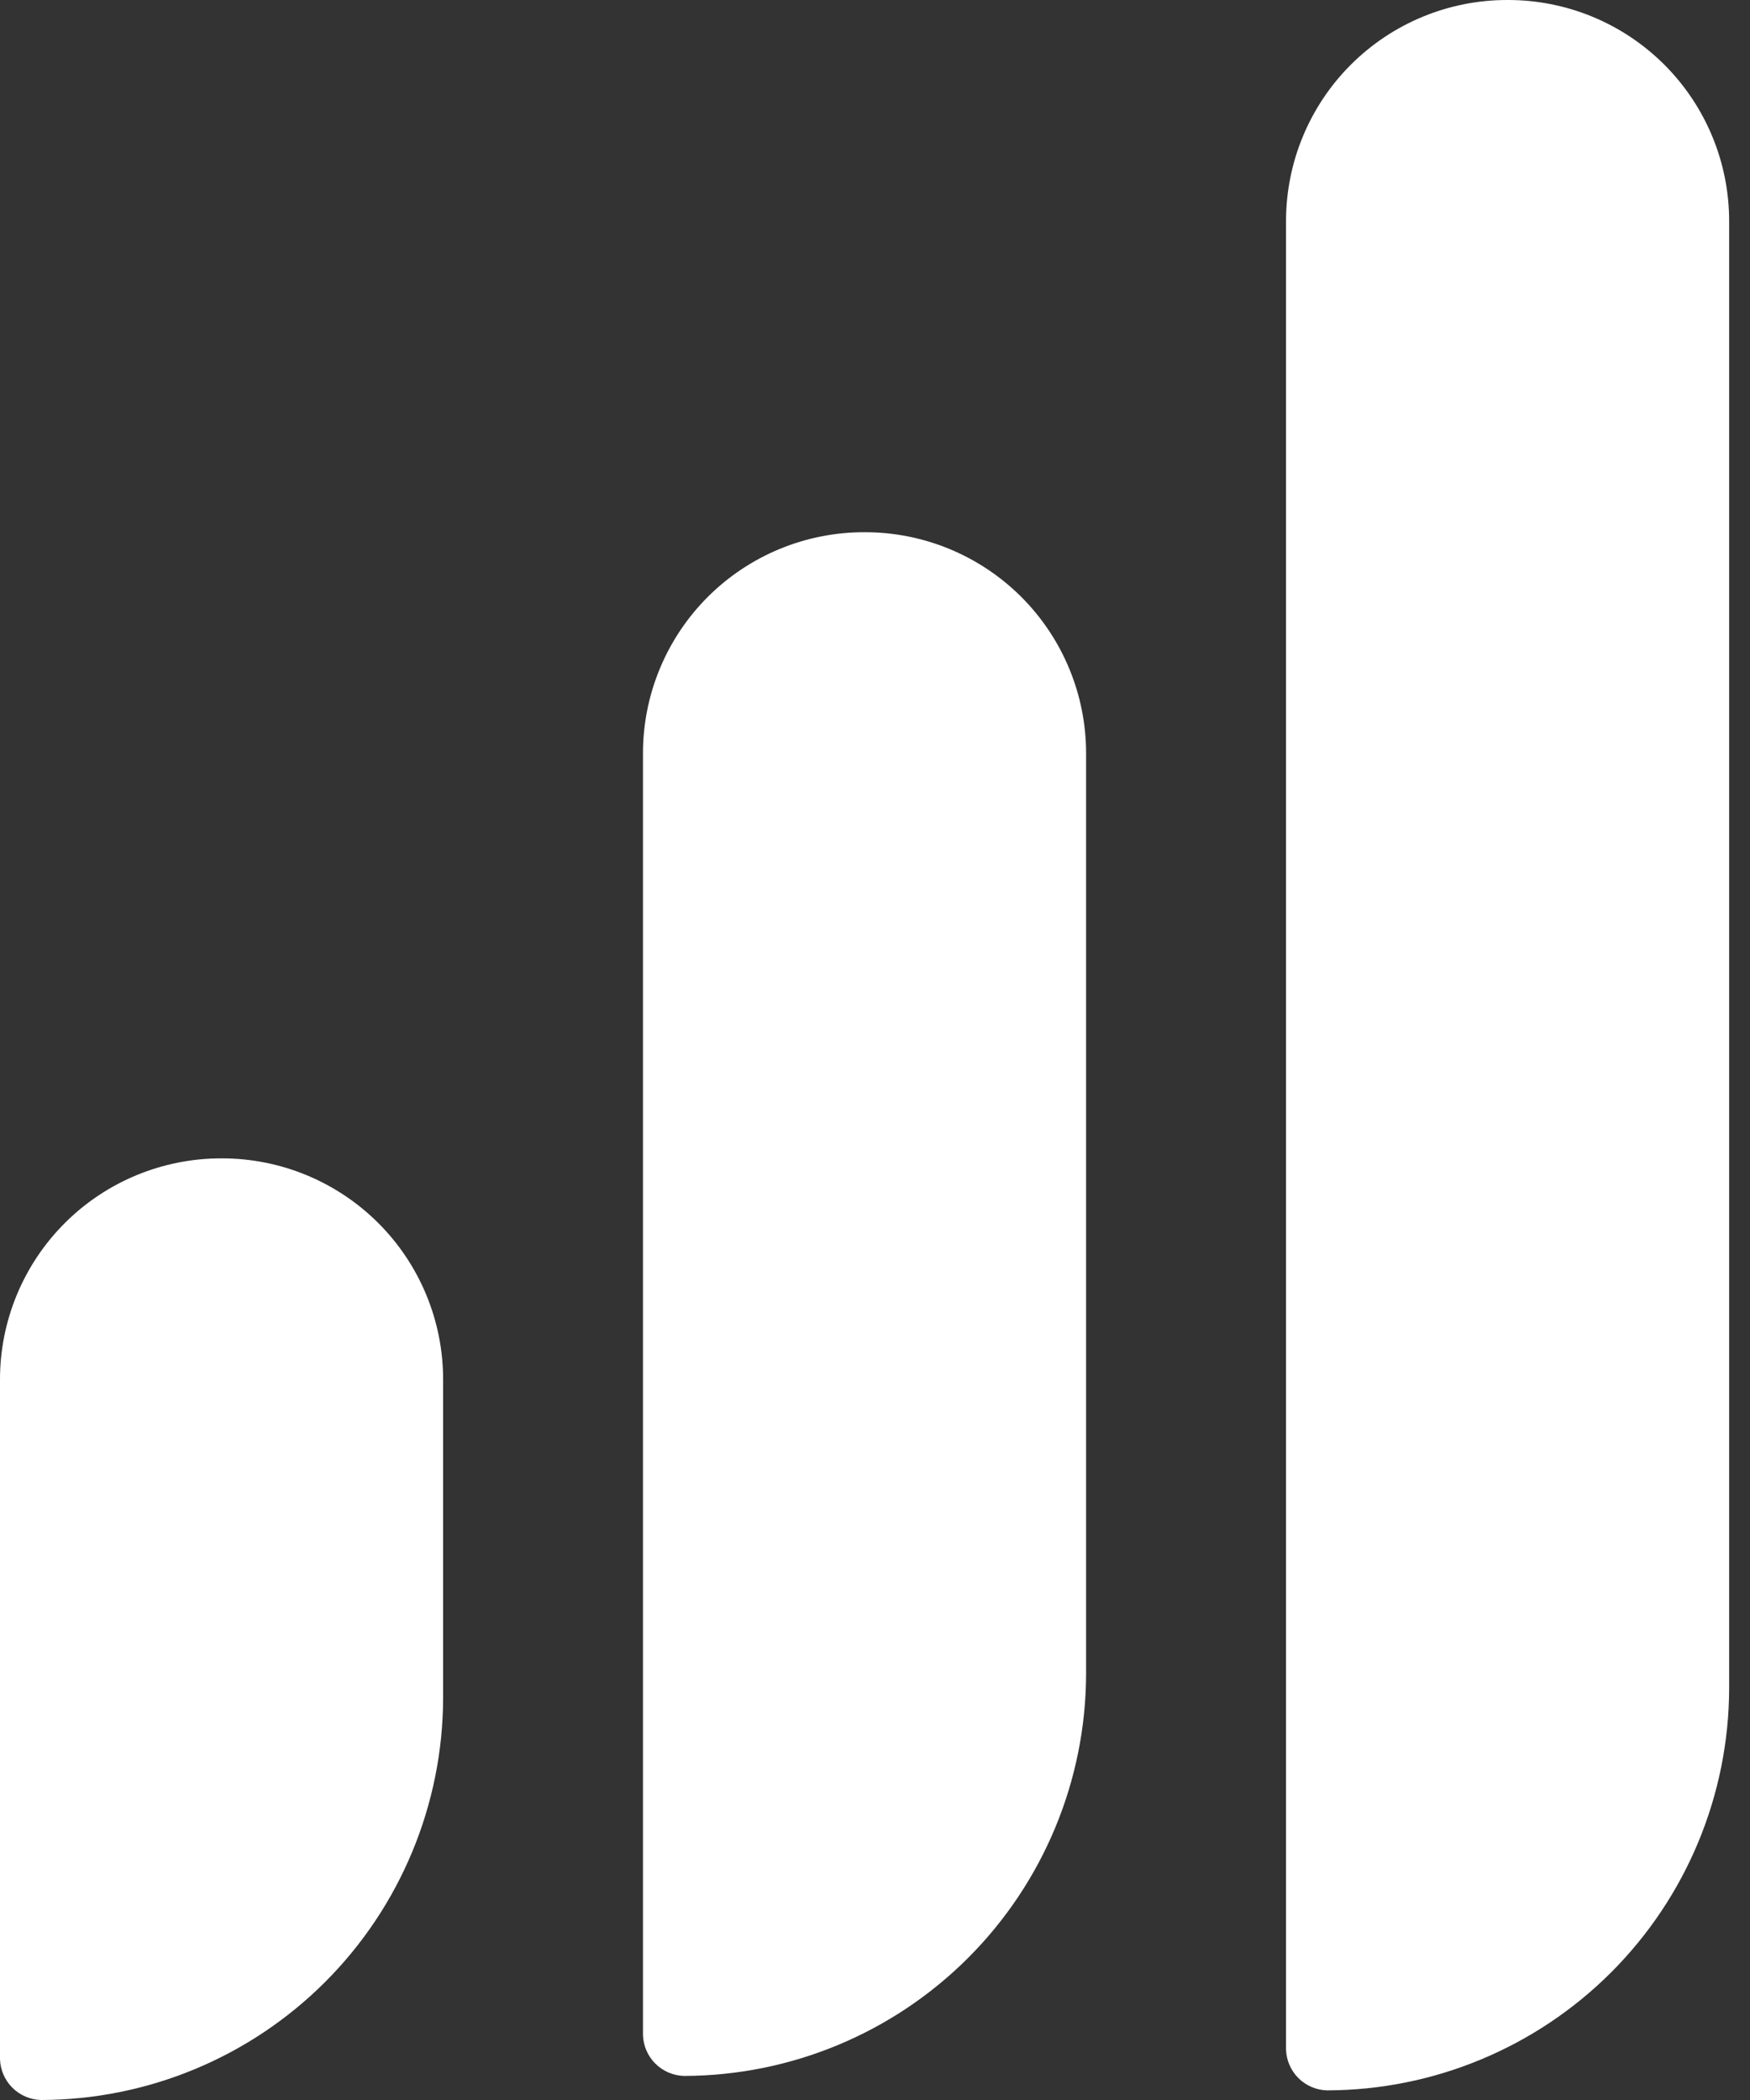
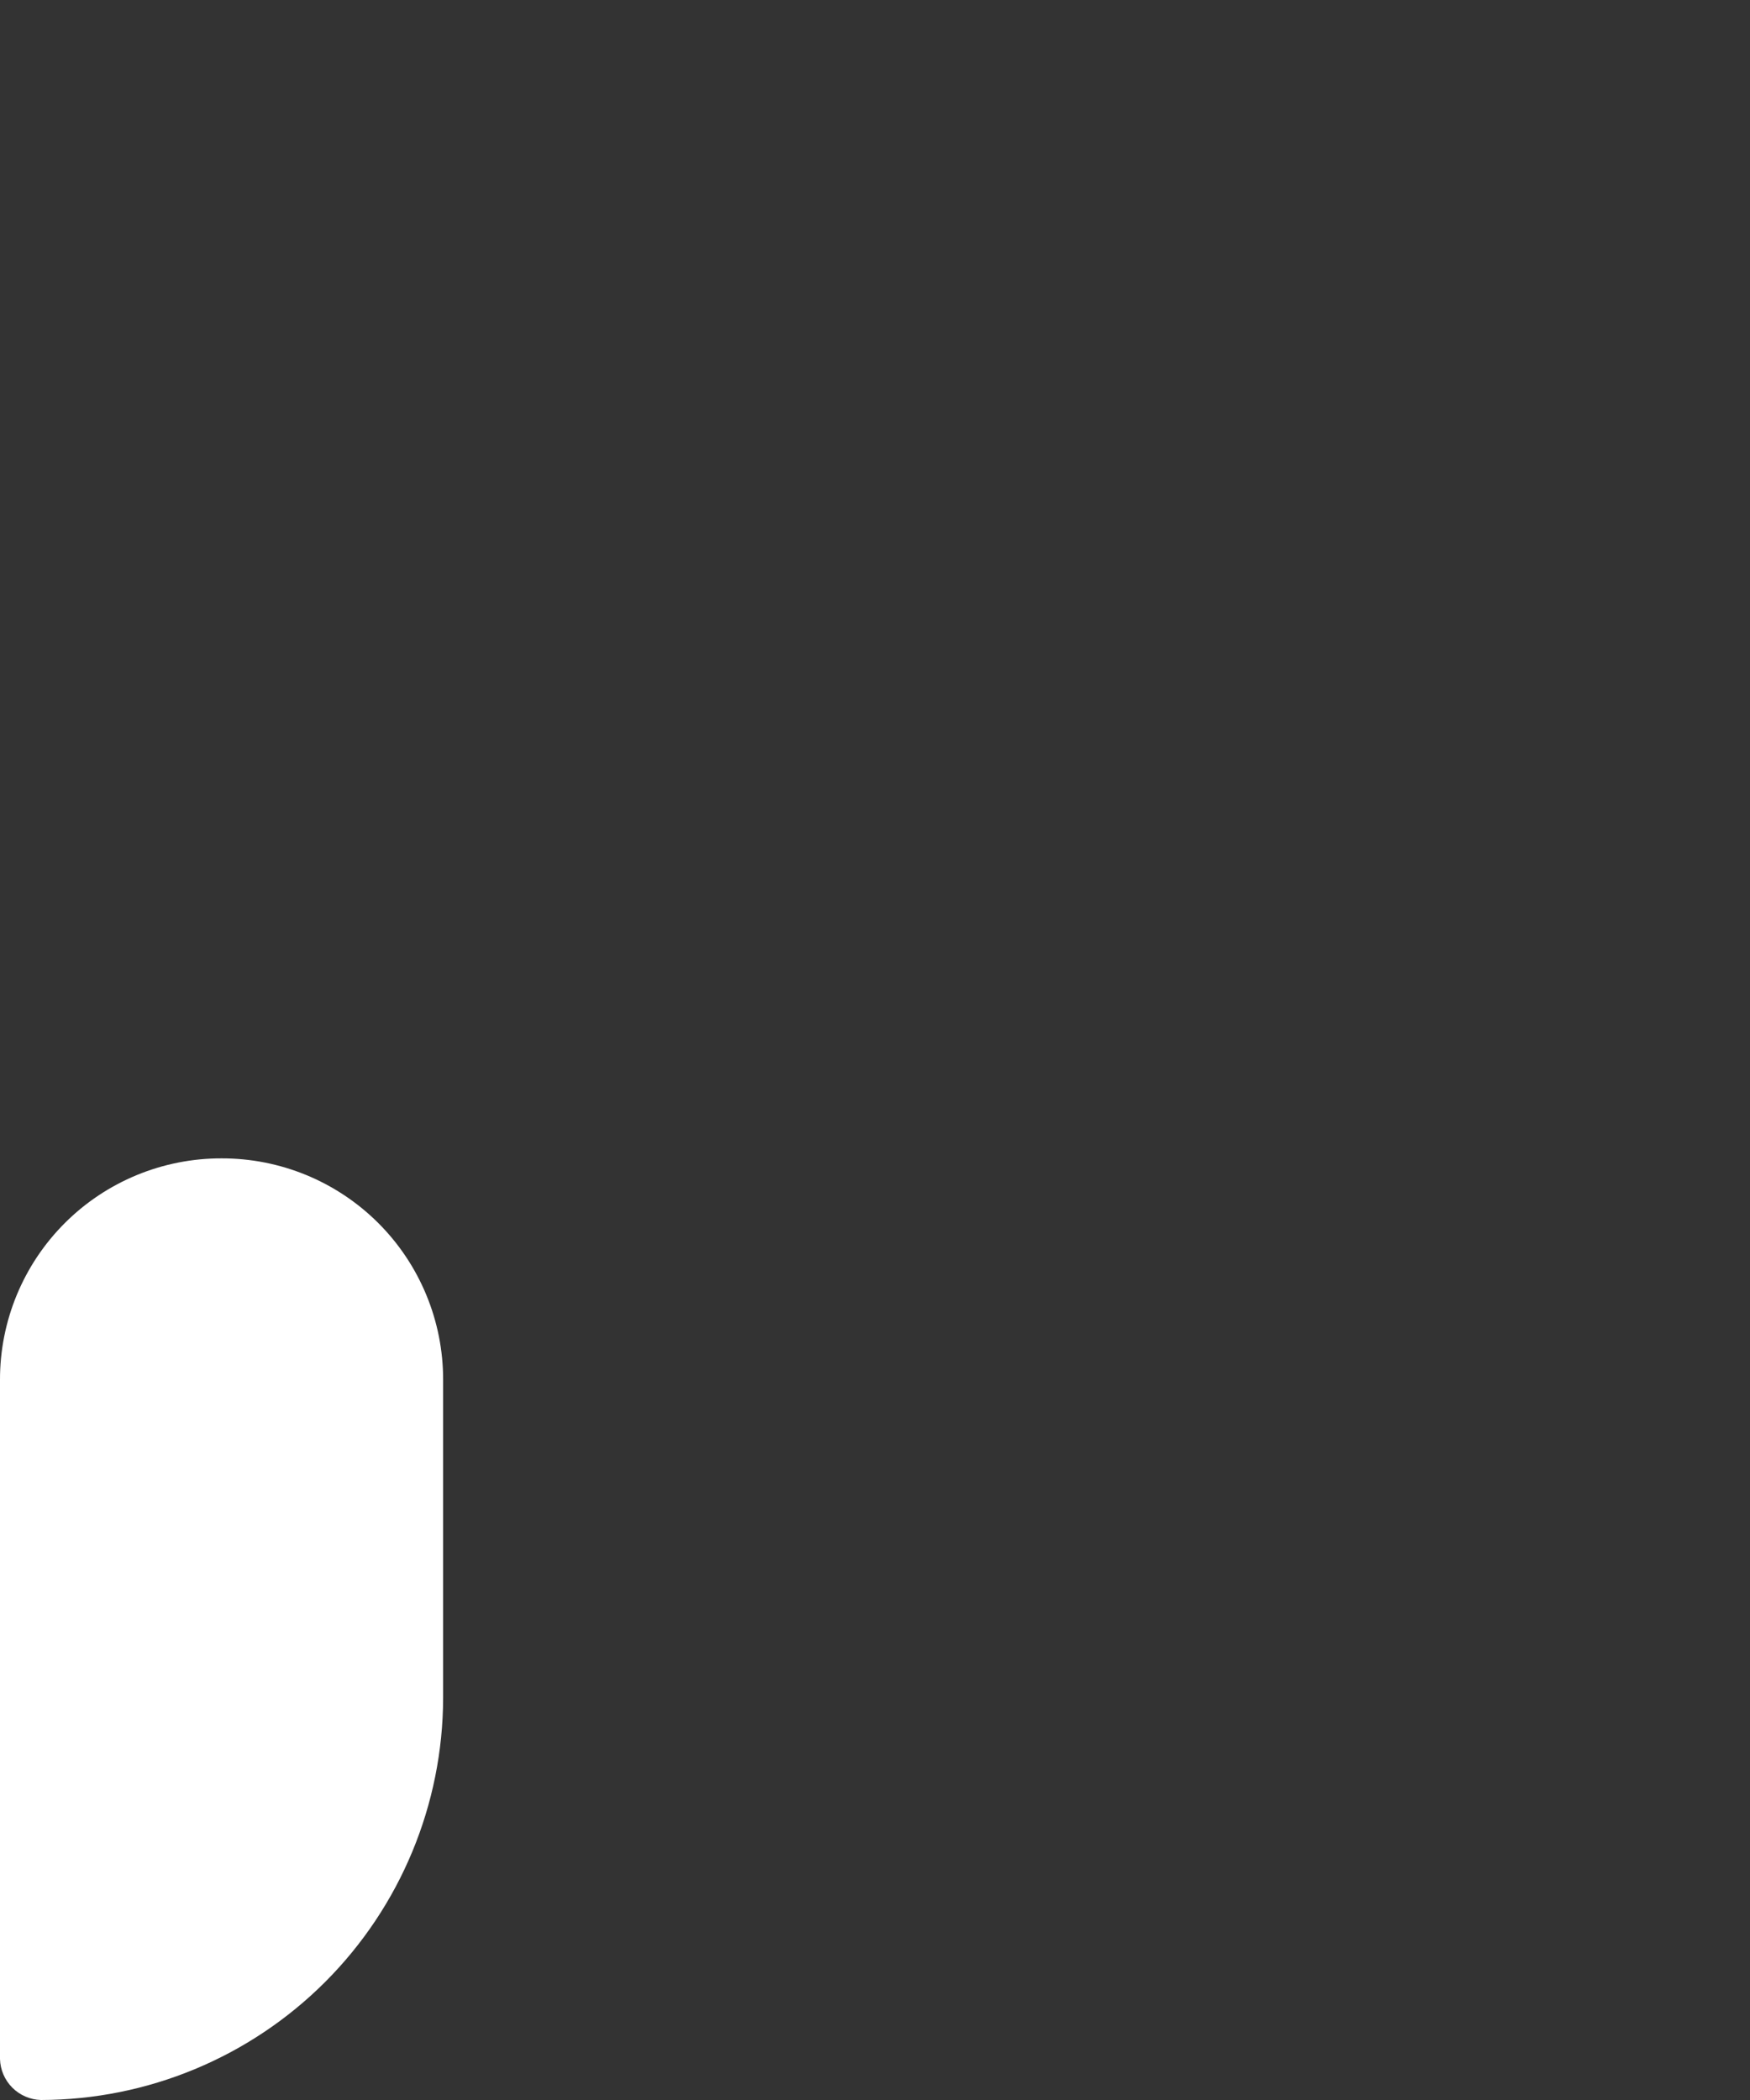
<svg xmlns="http://www.w3.org/2000/svg" width="70" height="84" viewBox="0 0 70 84" fill="none">
  <rect x="0" y="0" width="70" height="84" fill="#333333" stroke="none" />
-   <path d="M34.581 21.289C33.417 21.286 32.263 21.514 31.187 21.958C30.111 22.403 29.133 23.055 28.309 23.879C27.486 24.702 26.833 25.68 26.389 26.757C25.944 27.833 25.716 28.987 25.719 30.151V81.399C25.731 81.829 25.908 82.239 26.212 82.543C26.517 82.848 26.926 83.024 27.357 83.037V83.037C31.621 83.029 35.708 81.332 38.724 78.316C41.739 75.301 43.436 71.214 43.444 66.949V30.151C43.446 28.987 43.219 27.833 42.774 26.757C42.33 25.68 41.677 24.702 40.854 23.879C40.03 23.055 39.052 22.403 37.976 21.958C36.9 21.514 35.746 21.286 34.581 21.289V21.289Z" fill="white" />
  <path d="M8.862 46.335C7.698 46.332 6.544 46.56 5.468 47.004C4.391 47.449 3.413 48.101 2.59 48.925C1.767 49.748 1.114 50.726 0.669 51.803C0.225 52.879 -0.003 54.033 -4.00004e-05 55.197V82.362C0.012 82.793 0.189 83.202 0.493 83.507C0.798 83.811 1.207 83.988 1.638 84V84C5.902 83.992 9.989 82.295 13.005 79.28C16.02 76.264 17.717 72.177 17.725 67.913V55.197C17.727 54.033 17.5 52.879 17.055 51.803C16.611 50.726 15.958 49.748 15.135 48.925C14.311 48.101 13.333 47.449 12.257 47.004C11.181 46.56 10.027 46.332 8.862 46.335V46.335Z" fill="white" />
-   <path d="M60.304 2.10348e-05C59.139 -0.003 57.986 0.225 56.909 0.669C55.833 1.114 54.855 1.767 54.031 2.59C53.208 3.414 52.555 4.392 52.111 5.468C51.666 6.544 51.439 7.698 51.441 8.862V81.977C51.453 82.408 51.63 82.817 51.934 83.122C52.239 83.426 52.648 83.603 53.079 83.615C57.343 83.607 61.43 81.91 64.446 78.894C67.461 75.879 69.158 71.792 69.166 67.528V8.862C69.168 7.698 68.941 6.544 68.496 5.468C68.052 4.392 67.399 3.414 66.576 2.59C65.752 1.767 64.774 1.114 63.698 0.669C62.622 0.225 61.468 -0.003 60.304 2.10348e-05V2.10348e-05Z" fill="white" />
</svg>